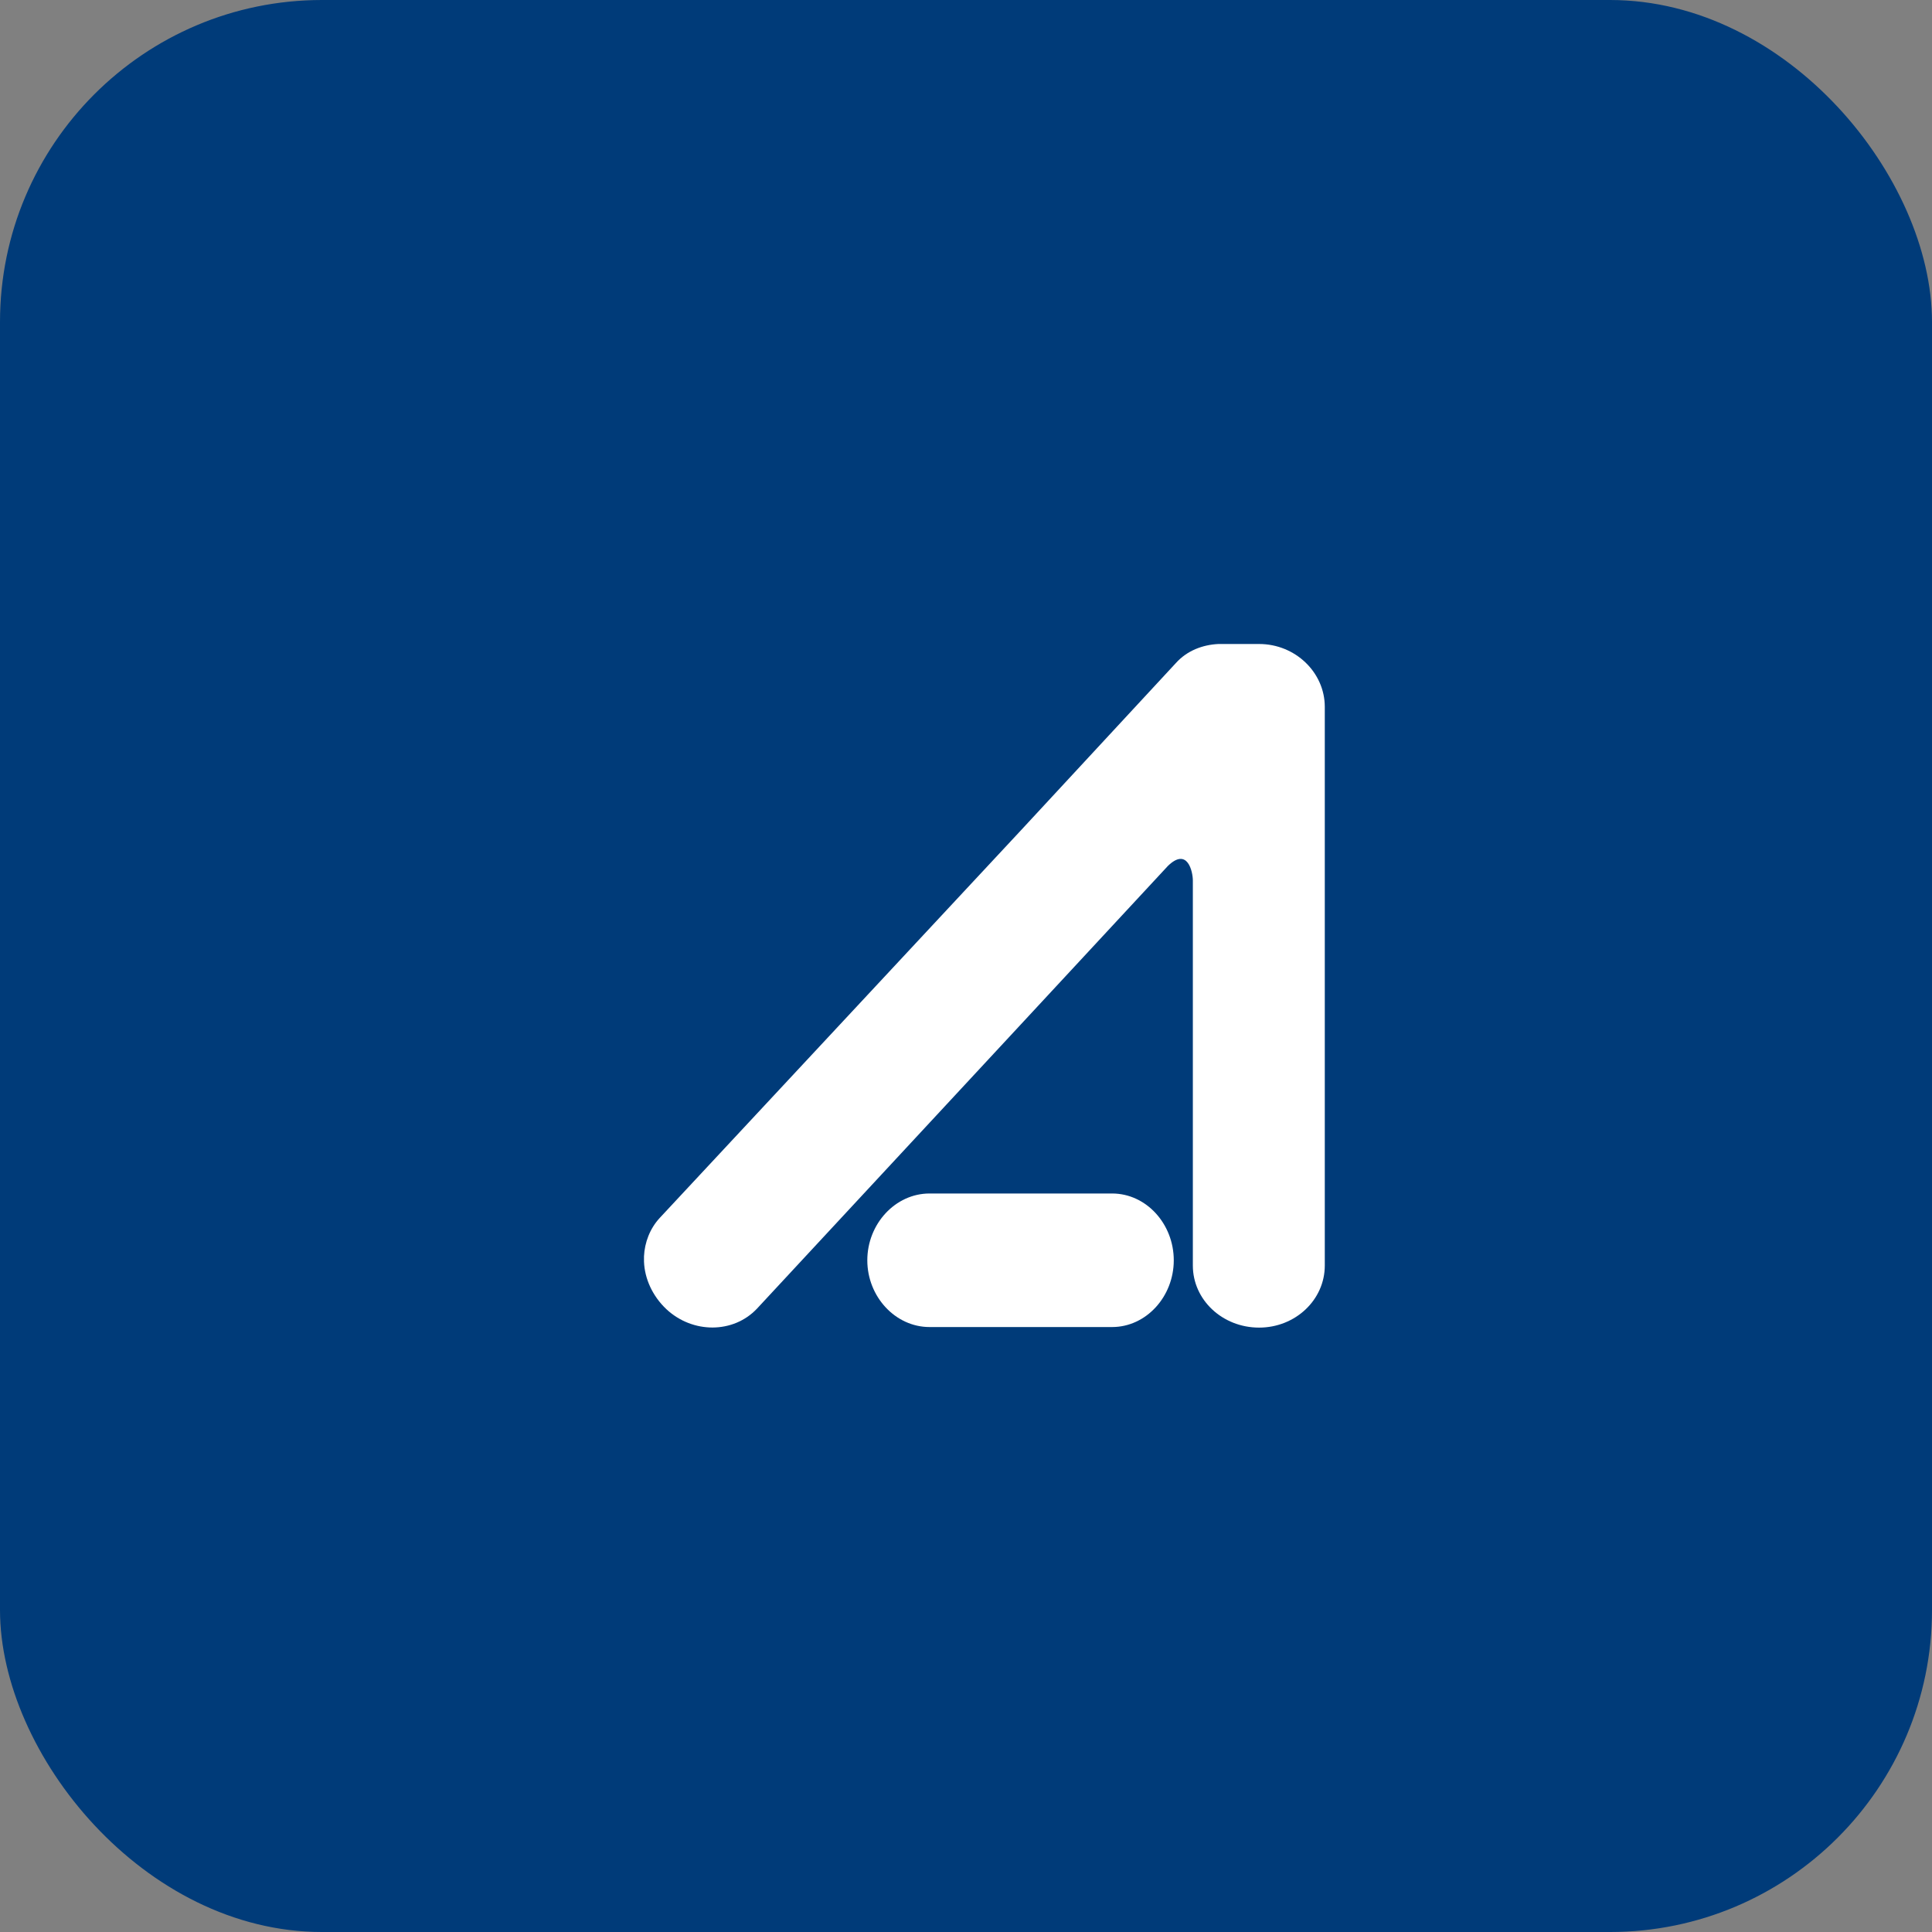
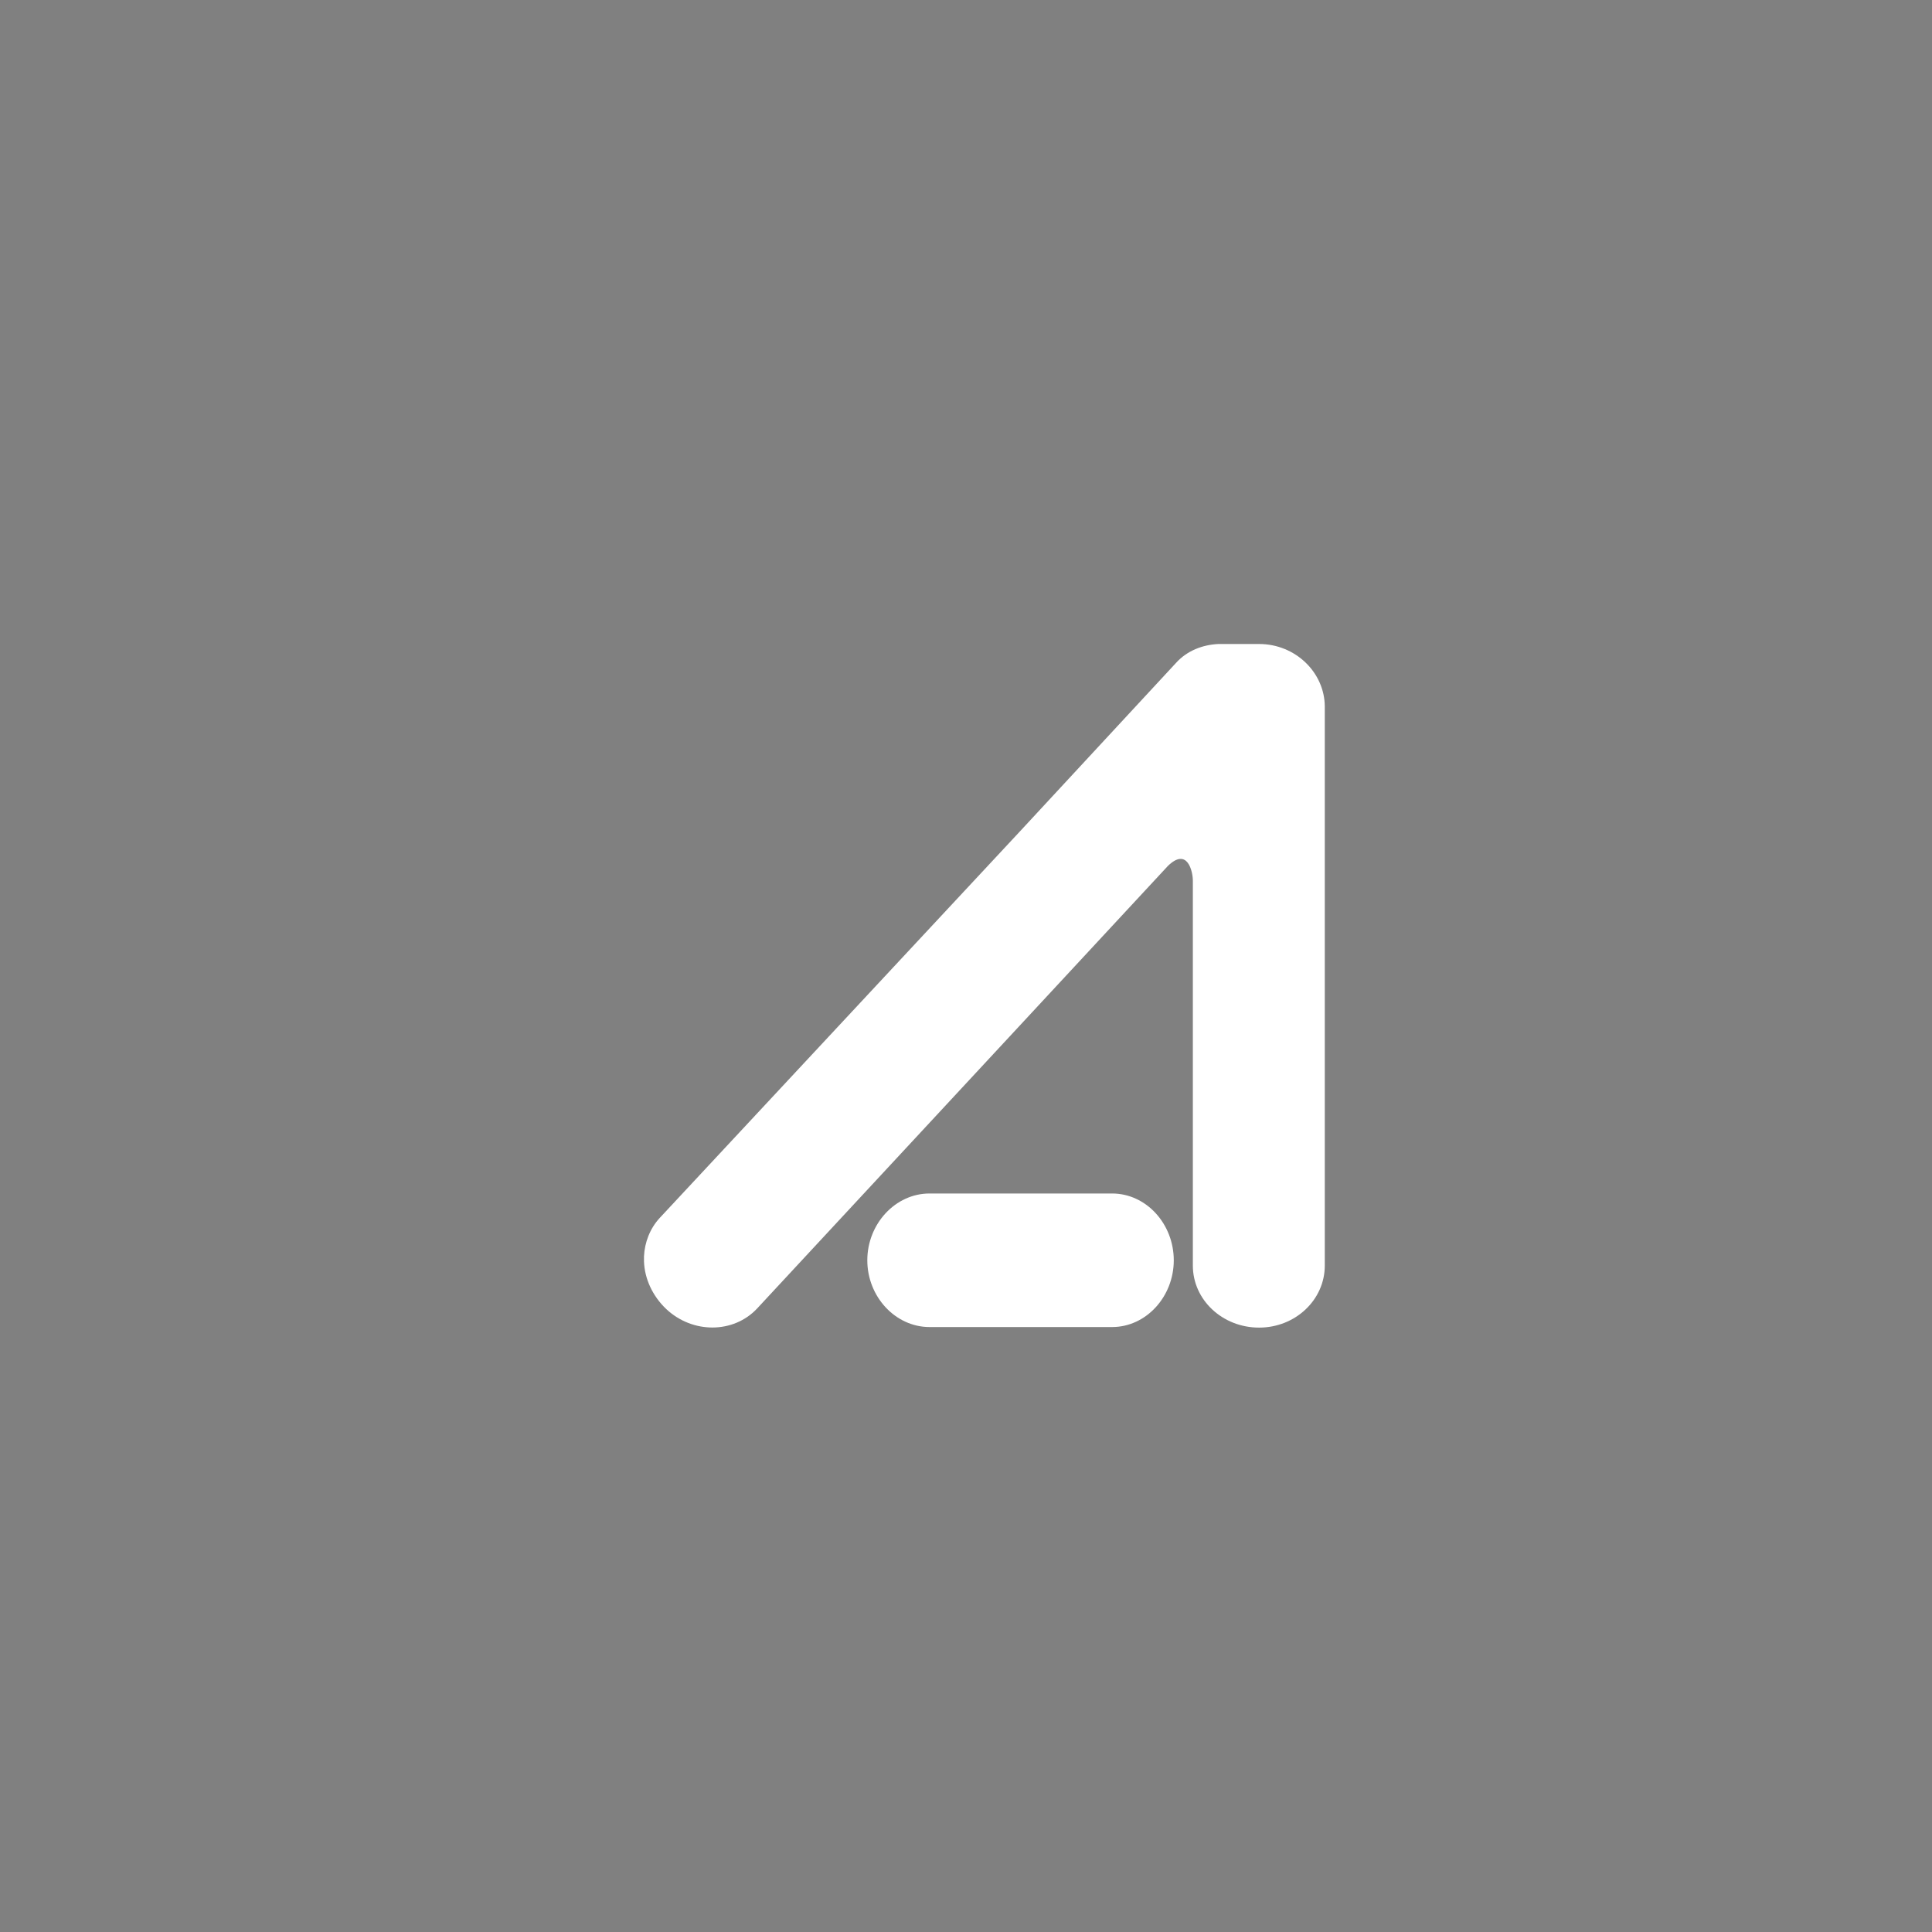
<svg xmlns="http://www.w3.org/2000/svg" width="24" height="24" viewBox="0 0 24 24" fill="none">
  <rect x="0" y="0" width="24" height="24" fill="#808080" stroke="none" />
-   <rect width="24" height="24" rx="4" fill="#003B79" />
  <g clip-path="url(#clip0_383_279)">
-     <rect width="16" height="16" transform="translate(4 4)" fill="#003B79" />
    <path d="M15.641 8H15.136C14.94 8.009 14.744 8.083 14.606 8.238L12.681 10.316L8.195 15.13C8.073 15.262 8.008 15.435 8 15.606V15.673C8.008 15.884 8.105 16.1 8.278 16.263C8.604 16.568 9.11 16.568 9.404 16.256L12.681 12.726L14.508 10.757C14.753 10.519 14.818 10.831 14.818 10.938V15.721C14.818 16.148 15.186 16.492 15.641 16.492C16.091 16.492 16.457 16.148 16.457 15.721V8.779C16.456 8.353 16.091 8 15.641 8ZM13.815 14.826H11.547C11.122 14.826 10.774 15.204 10.774 15.656C10.774 16.107 11.122 16.485 11.547 16.485H13.815C14.238 16.485 14.581 16.107 14.581 15.656C14.581 15.204 14.239 14.826 13.815 14.826Z" fill="white" />
  </g>
  <defs>
    <clipPath id="clip0_383_279">
      <rect width="16" height="16" fill="white" transform="translate(4 4)" />
    </clipPath>
  </defs>
</svg>